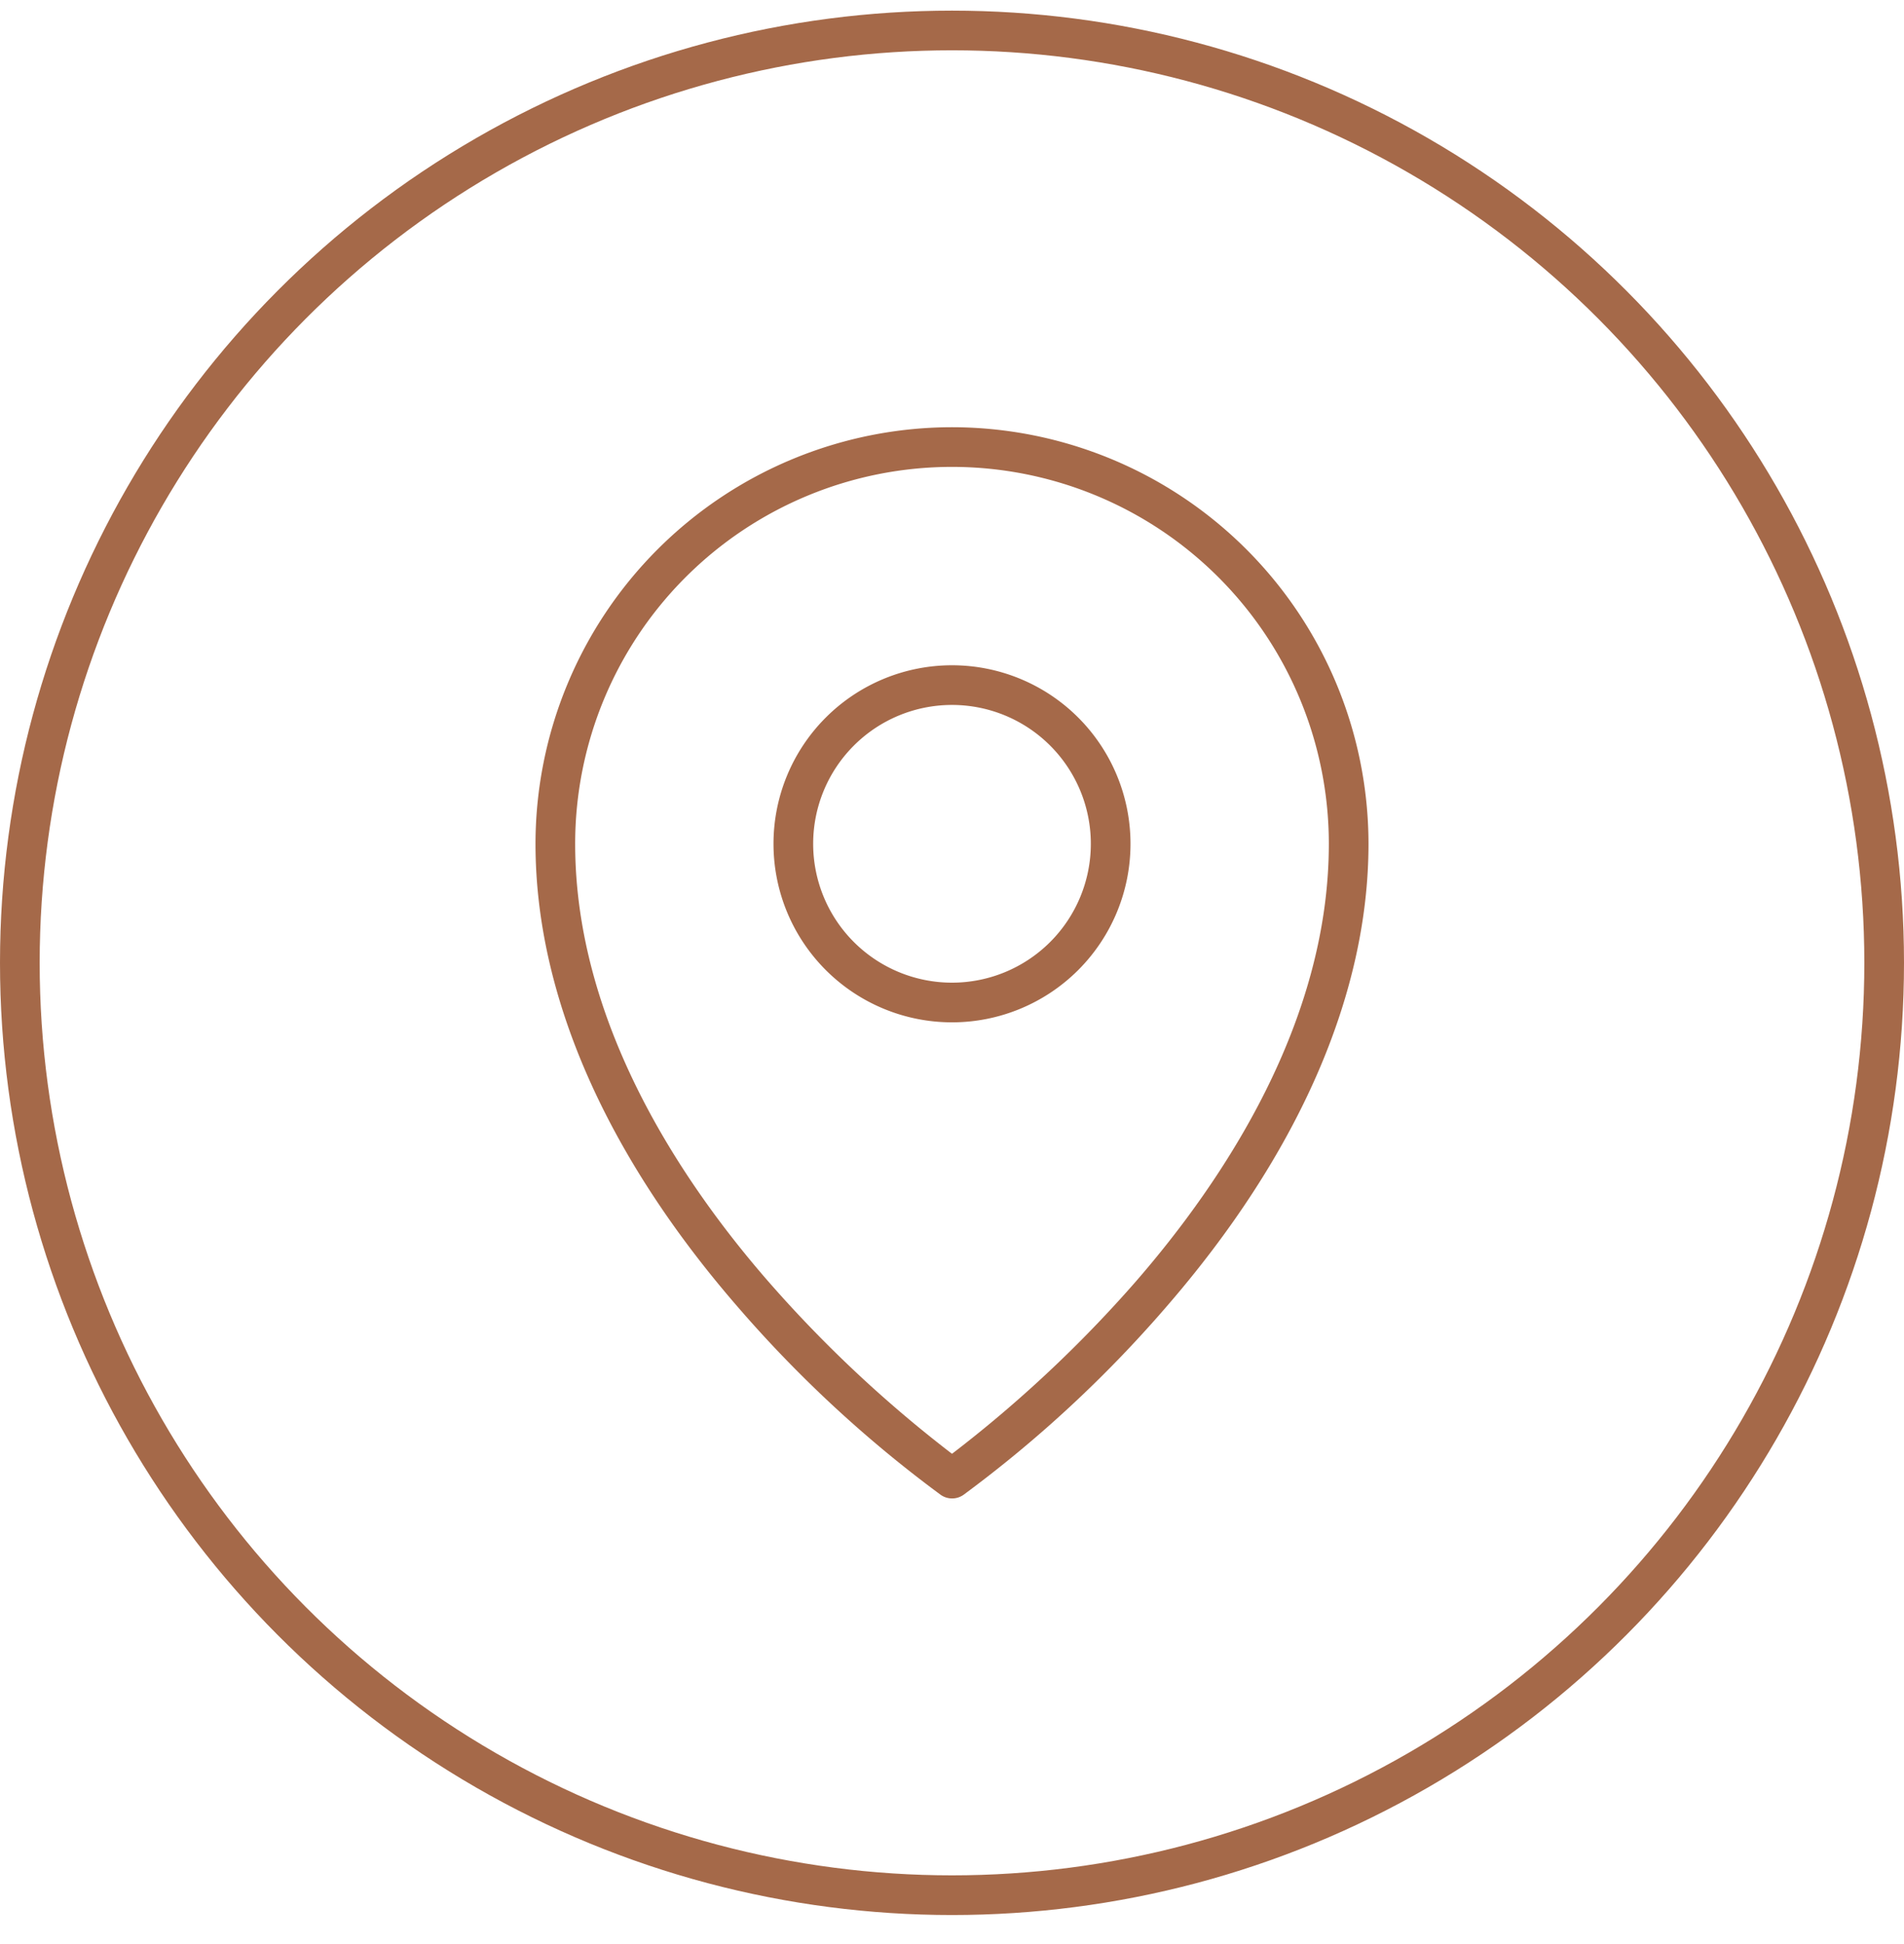
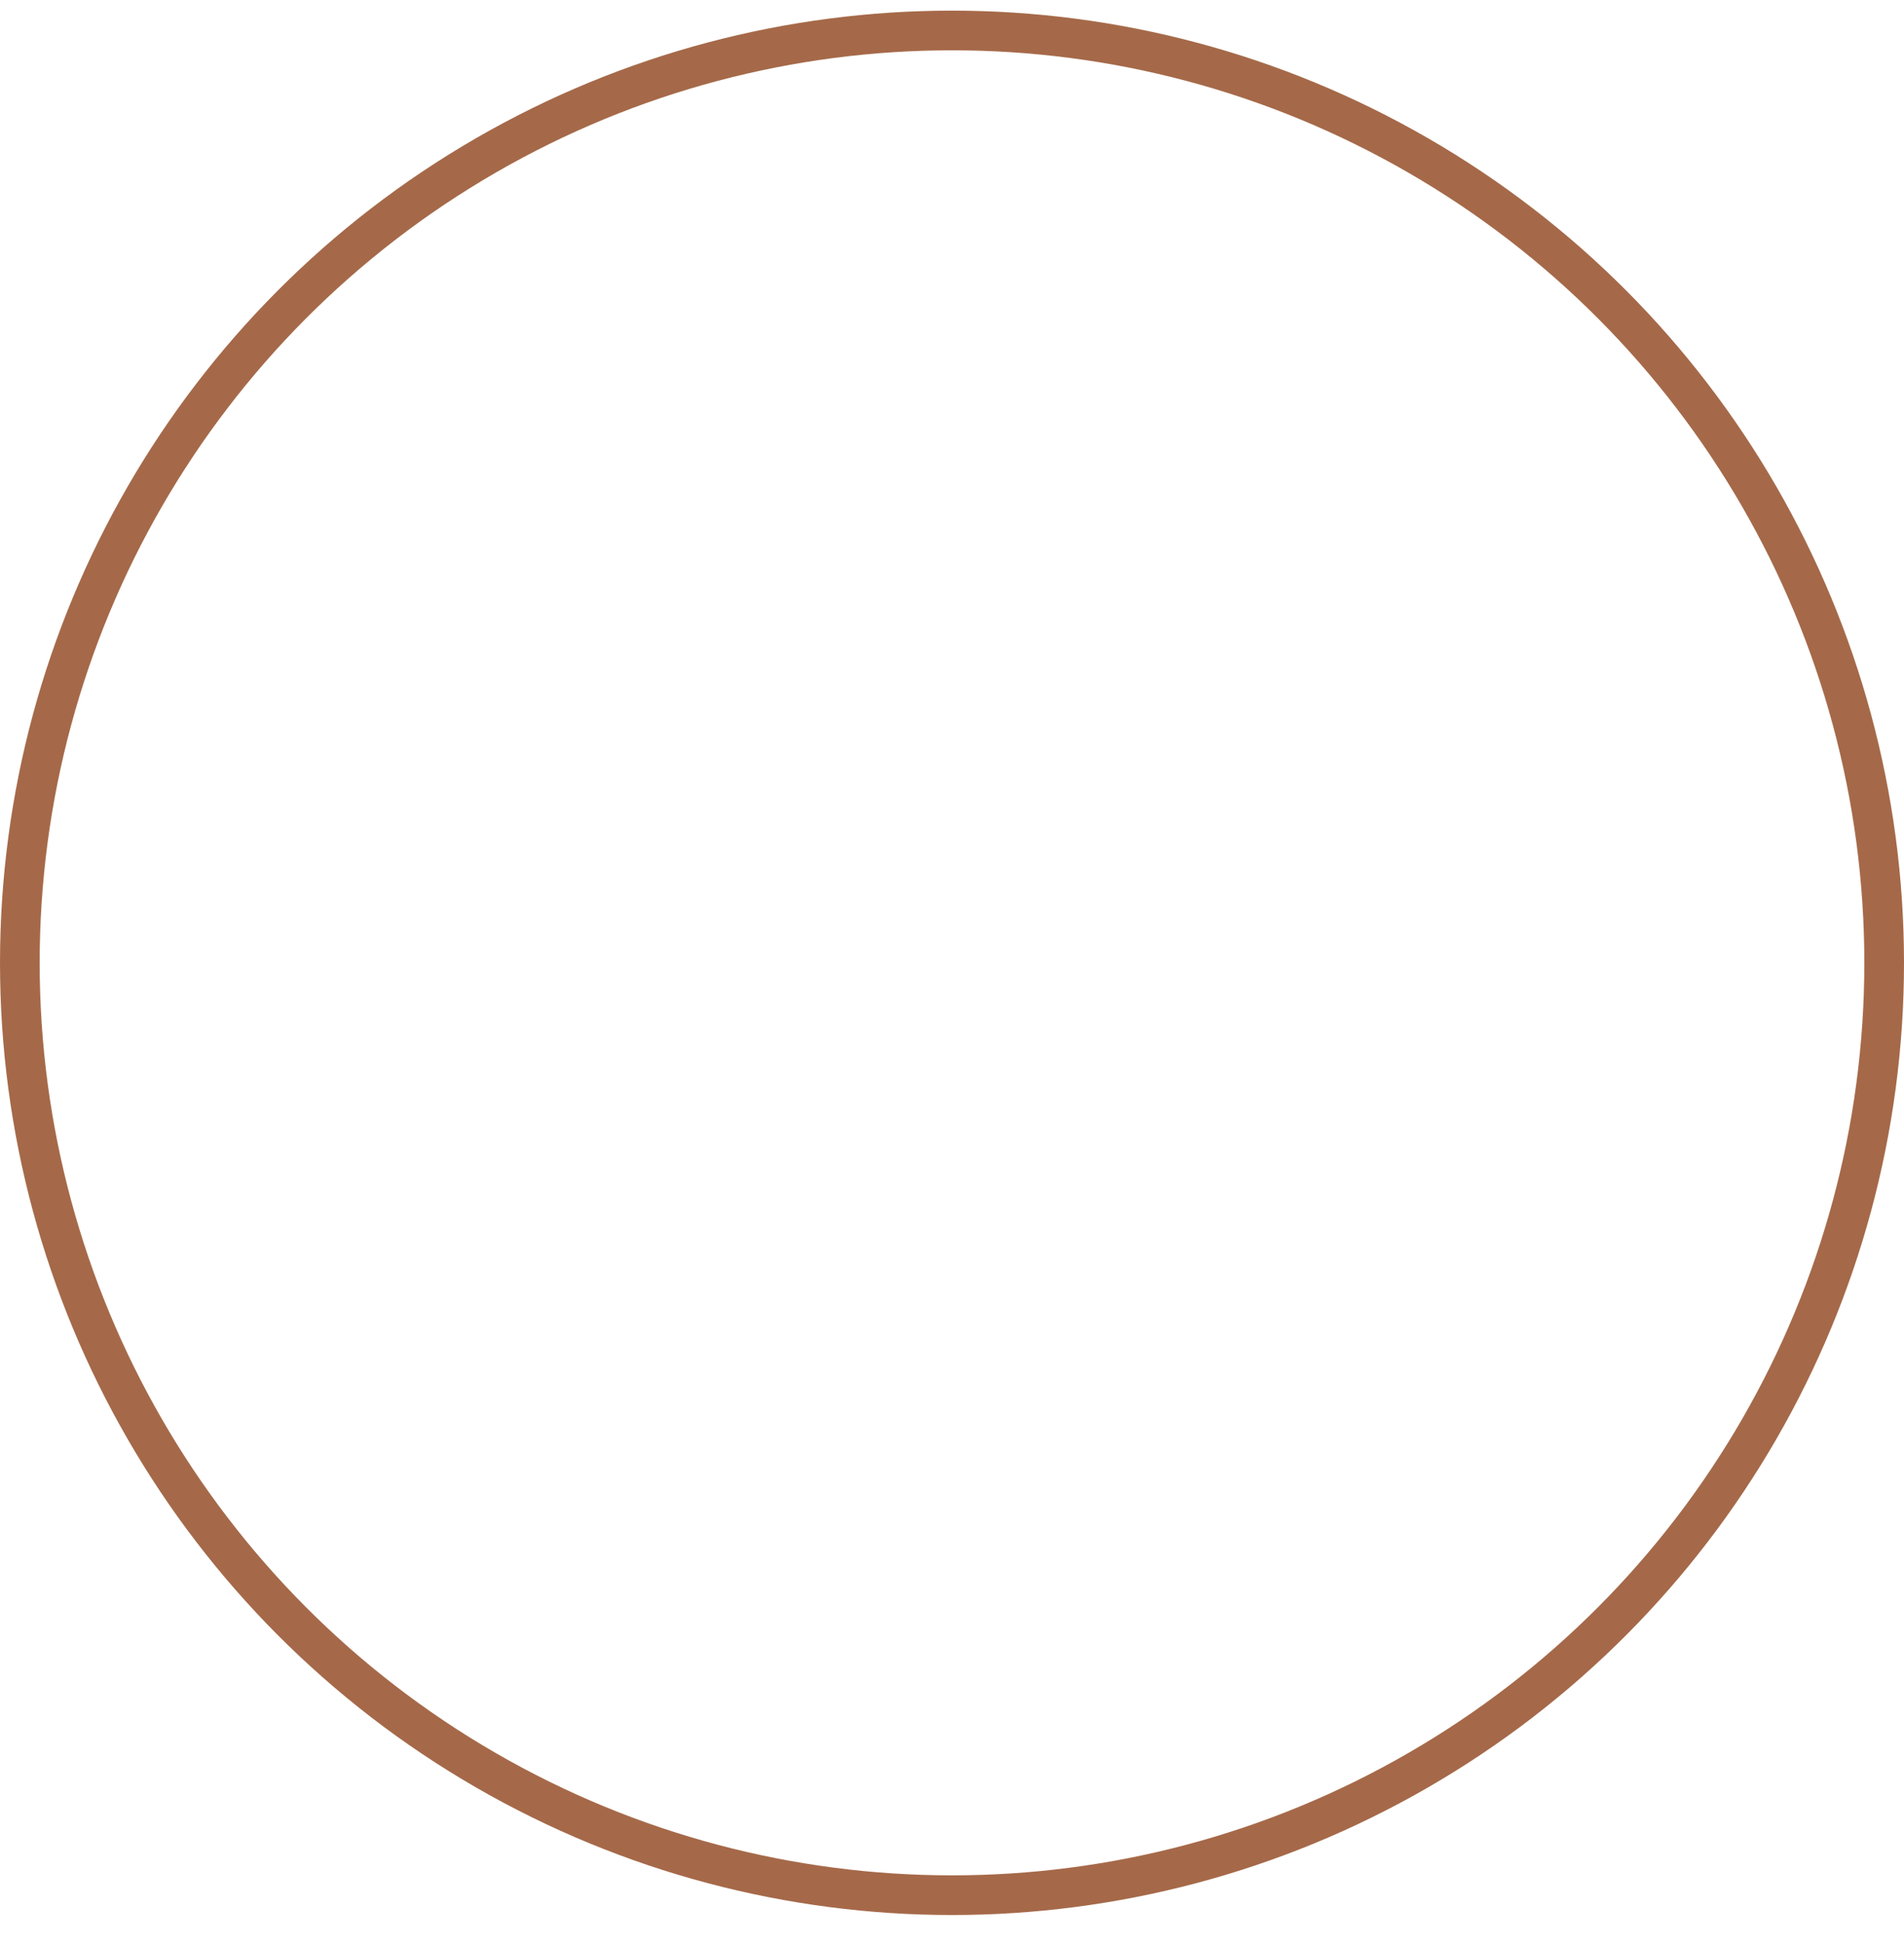
<svg xmlns="http://www.w3.org/2000/svg" width="48" height="49" viewBox="0 0 48 49" fill="none">
  <circle cx="24" cy="24.268" r="23.5" stroke="#A56949" />
-   <path d="M24 16.768a4.5 4.5 0 1 0 0 9 4.5 4.5 0 0 0 0-9m0 8a3.5 3.5 0 1 1 0-7 3.5 3.5 0 0 1 0 7m0-14a10.51 10.51 0 0 0-10.5 10.5c0 3.803 1.771 7.849 5.125 11.703a31.3 31.3 0 0 0 5.091 4.707.5.5 0 0 0 .573 0 31.3 31.3 0 0 0 5.086-4.707c3.351-3.854 5.125-7.9 5.125-11.703a10.51 10.51 0 0 0-10.5-10.5m4.637 21.529A32 32 0 0 1 24 36.643a32 32 0 0 1-4.637-4.351c-2.22-2.549-4.863-6.536-4.863-11.024a9.5 9.5 0 1 1 19 0c0 4.488-2.644 8.475-4.863 11.029" fill="#A56949" />
</svg>